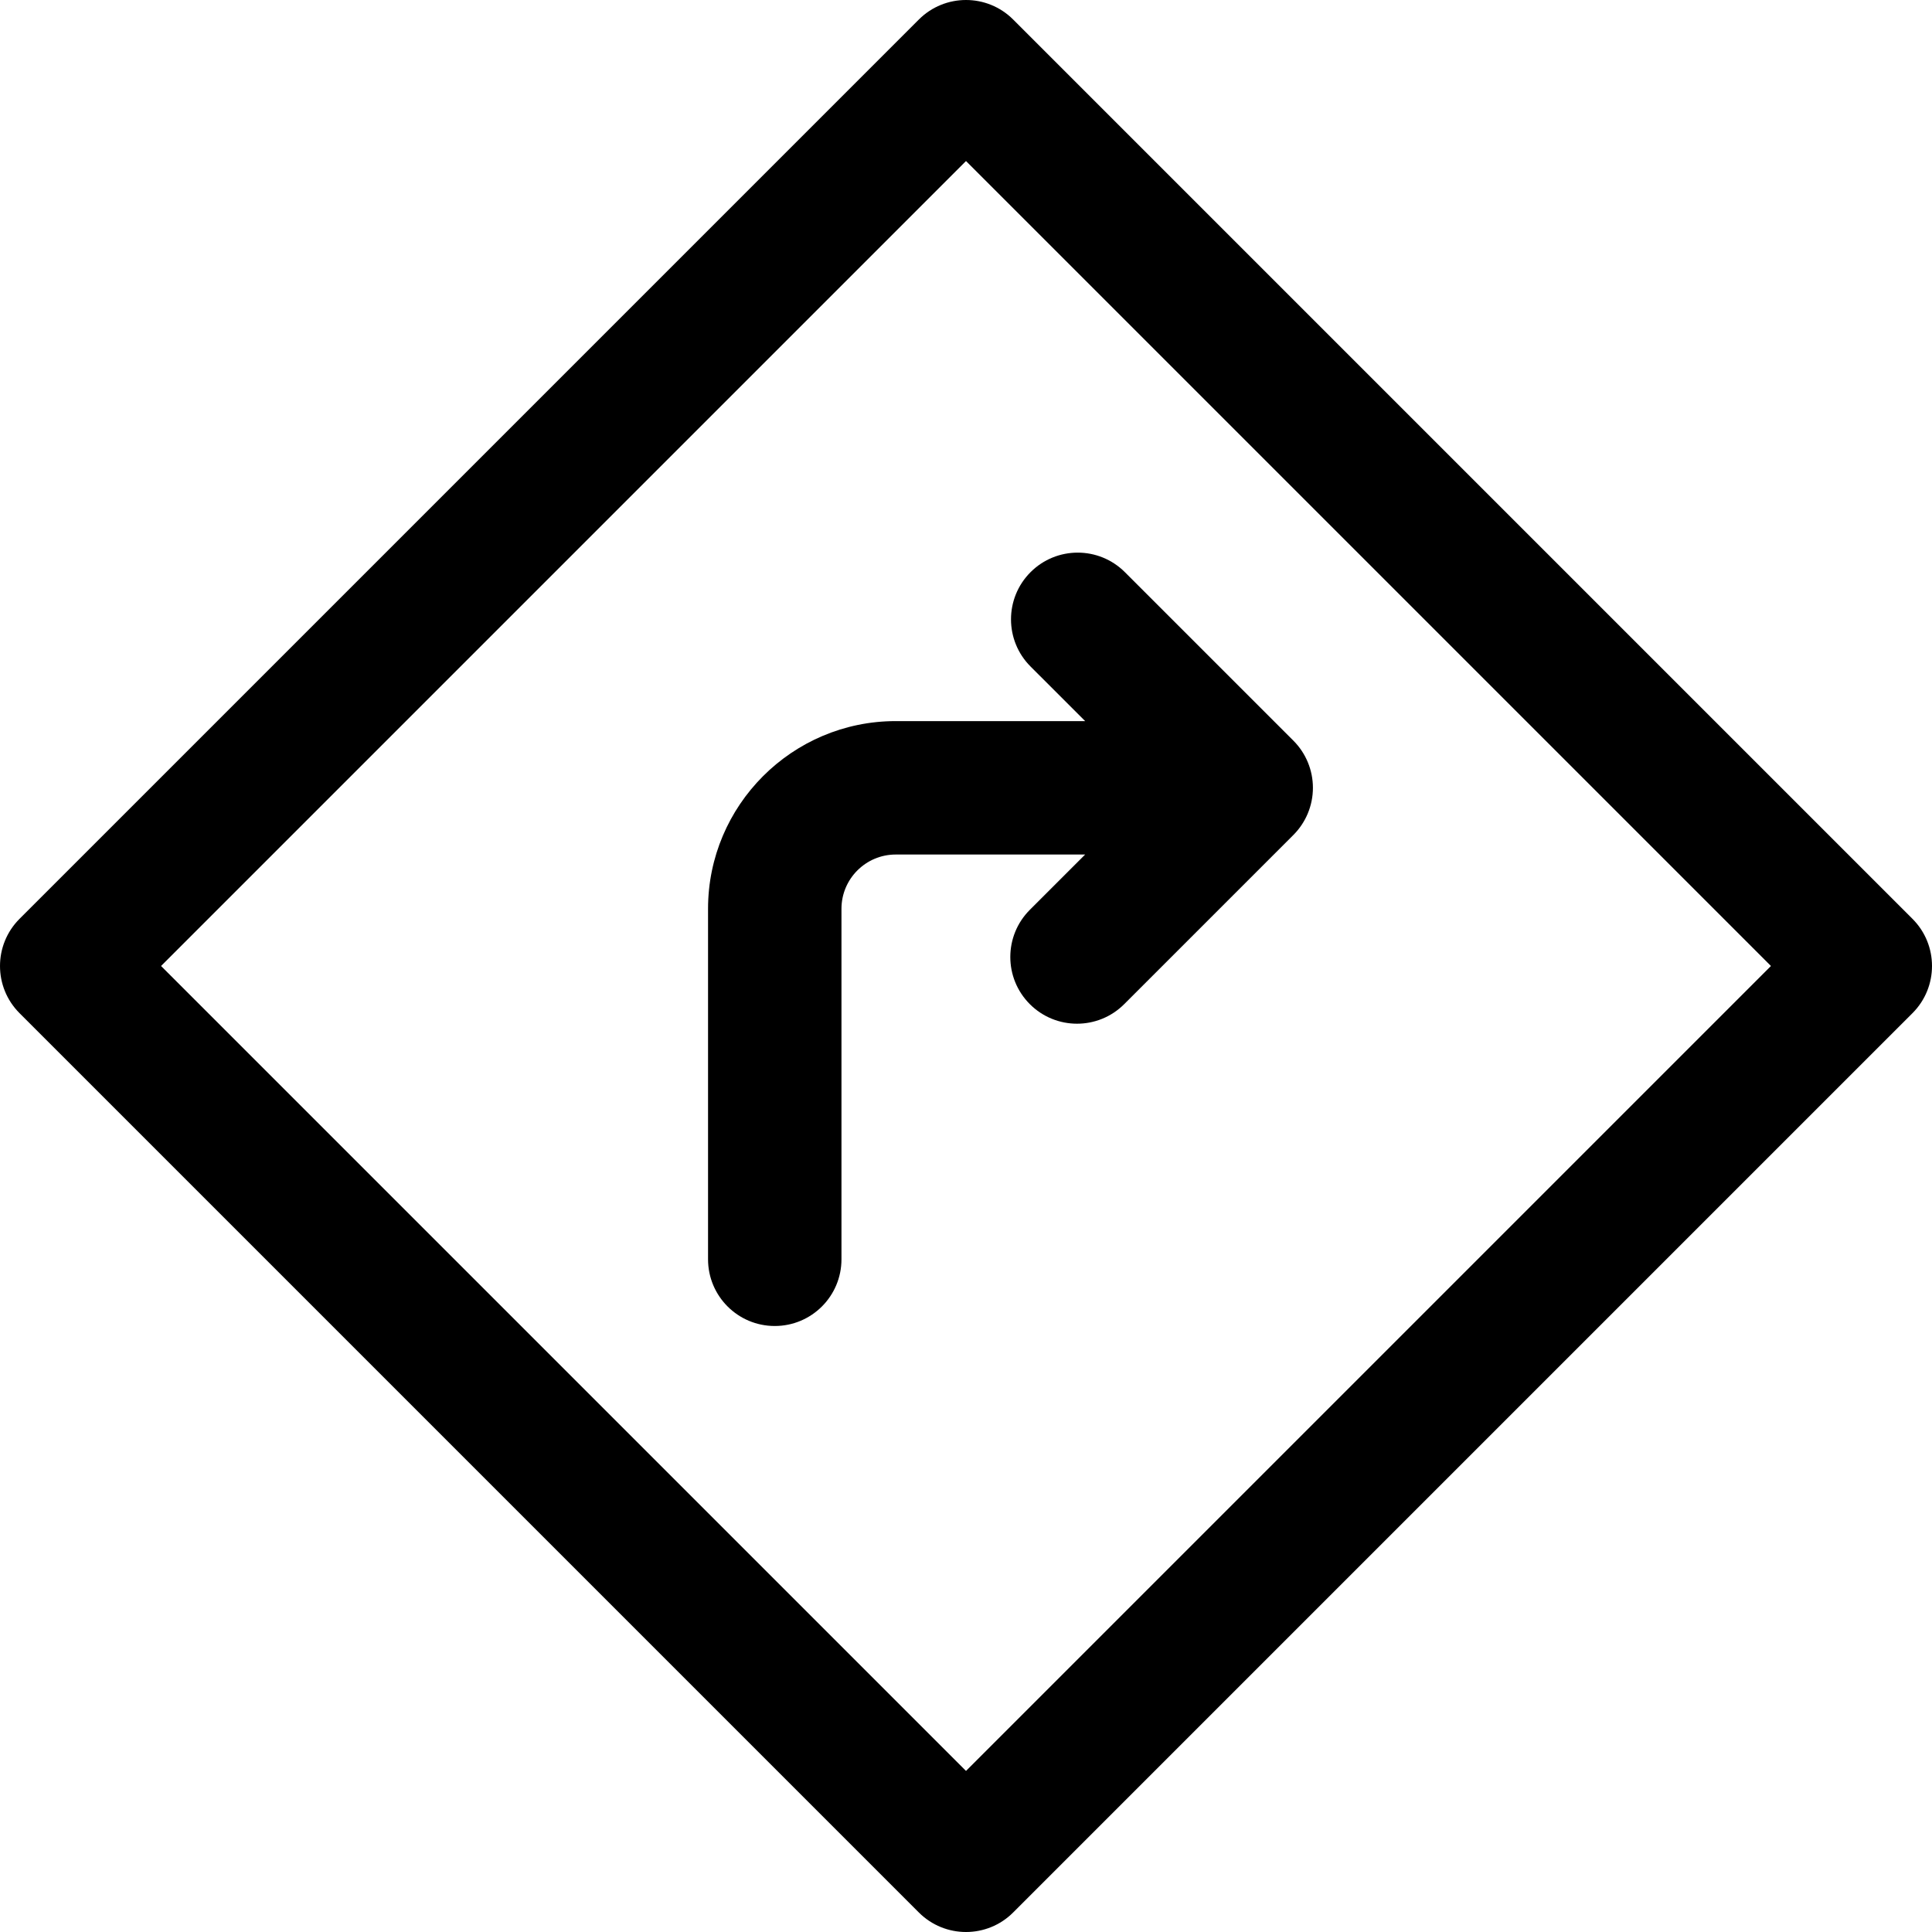
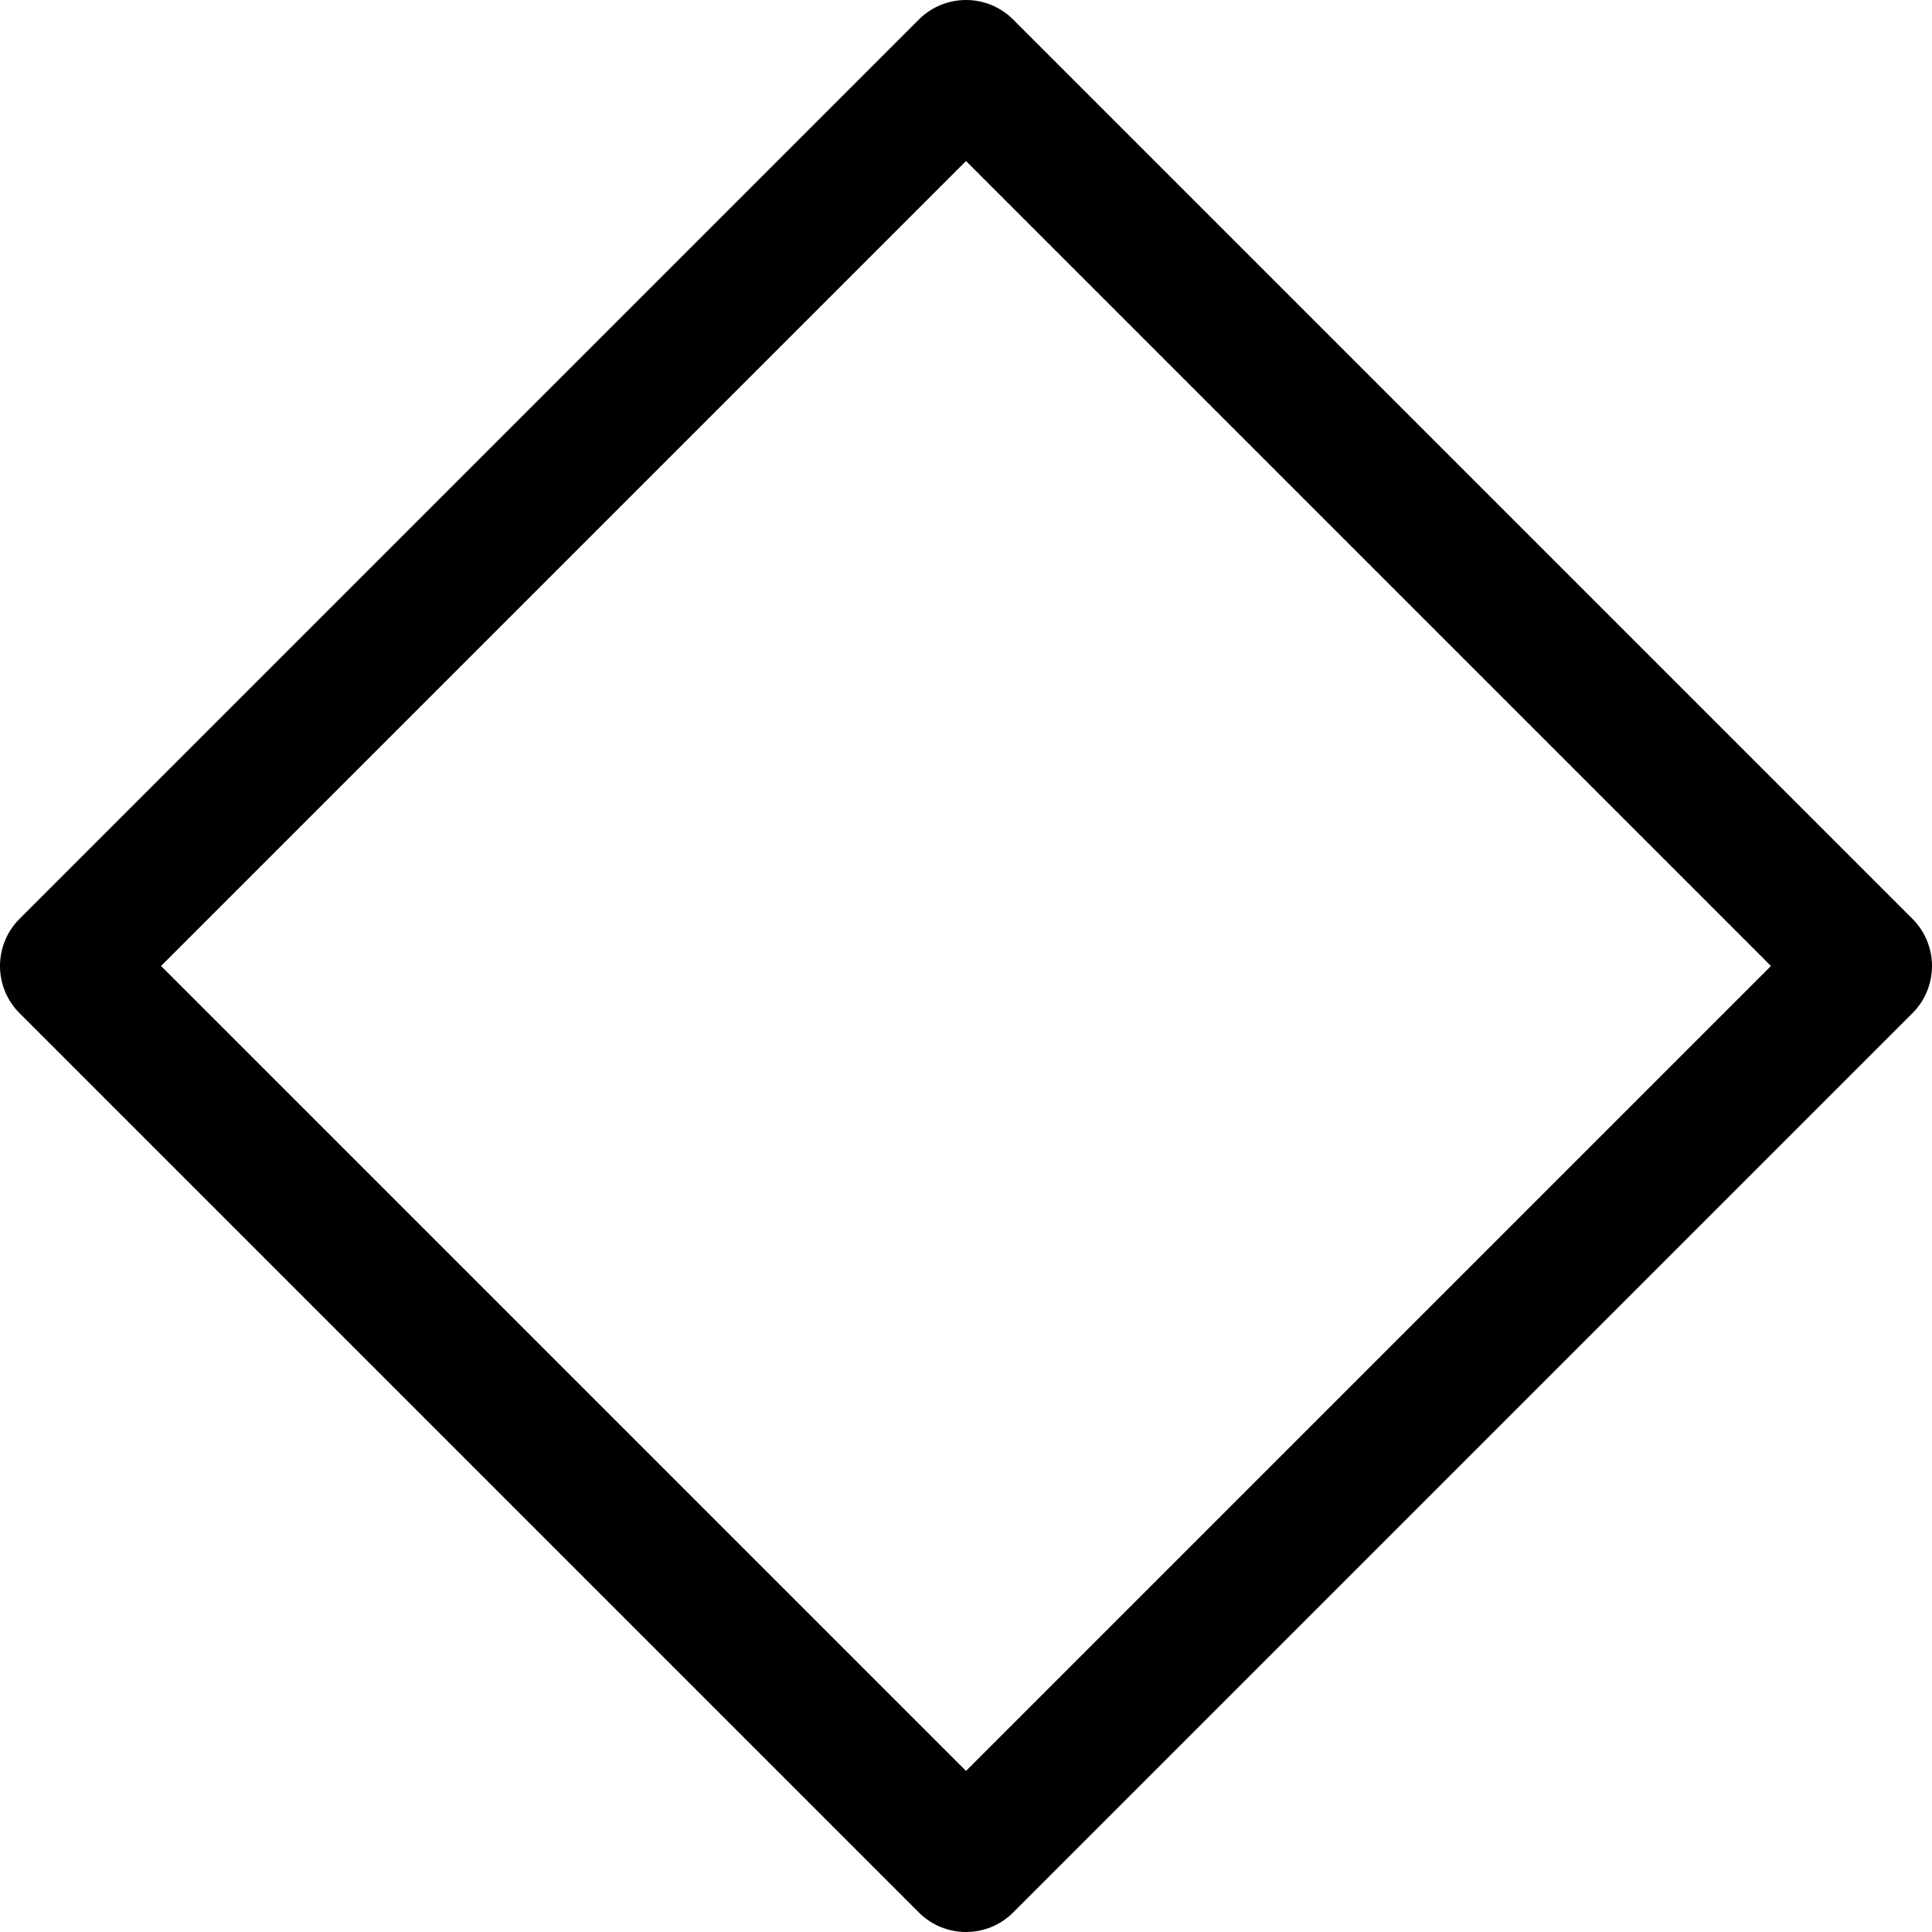
<svg xmlns="http://www.w3.org/2000/svg" fill="#000000" height="800px" width="800px" version="1.1" id="Capa_1" viewBox="0 0 217.205 217.205" xml:space="preserve">
  <g>
    <path d="M215.008,103.299L113.906,2.196c-2.929-2.928-7.678-2.928-10.606,0L2.197,103.299c-2.929,2.93-2.929,7.678,0,10.607   l101.103,101.103c1.464,1.464,3.384,2.196,5.303,2.196c1.919,0,3.839-0.732,5.303-2.196l101.103-101.103   C217.938,110.976,217.938,106.228,215.008,103.299z M108.603,199.098l-90.496-90.496l90.496-90.496l90.496,90.496L108.603,199.098z   " />
-     <path d="M121.998,81.07h-21.298c-11.633,0-21.098,9.465-21.098,21.099v39.406c0,4.143,3.358,7.5,7.5,7.5c4.142,0,7.5-3.357,7.5-7.5   v-39.406c0-3.363,2.735-6.099,6.098-6.099h21.298l-6.217,6.216c-2.929,2.929-2.929,7.678-0.001,10.606   c1.465,1.465,3.384,2.197,5.304,2.197c1.919,0,3.839-0.732,5.303-2.196l19.021-19.02c1.406-1.406,2.197-3.314,2.197-5.304   c0-1.989-0.79-3.897-2.197-5.304l-18.942-18.94c-2.93-2.928-7.678-2.929-10.607,0.001c-2.929,2.929-2.928,7.678,0.001,10.606   L121.998,81.07z" />
  </g>
</svg>